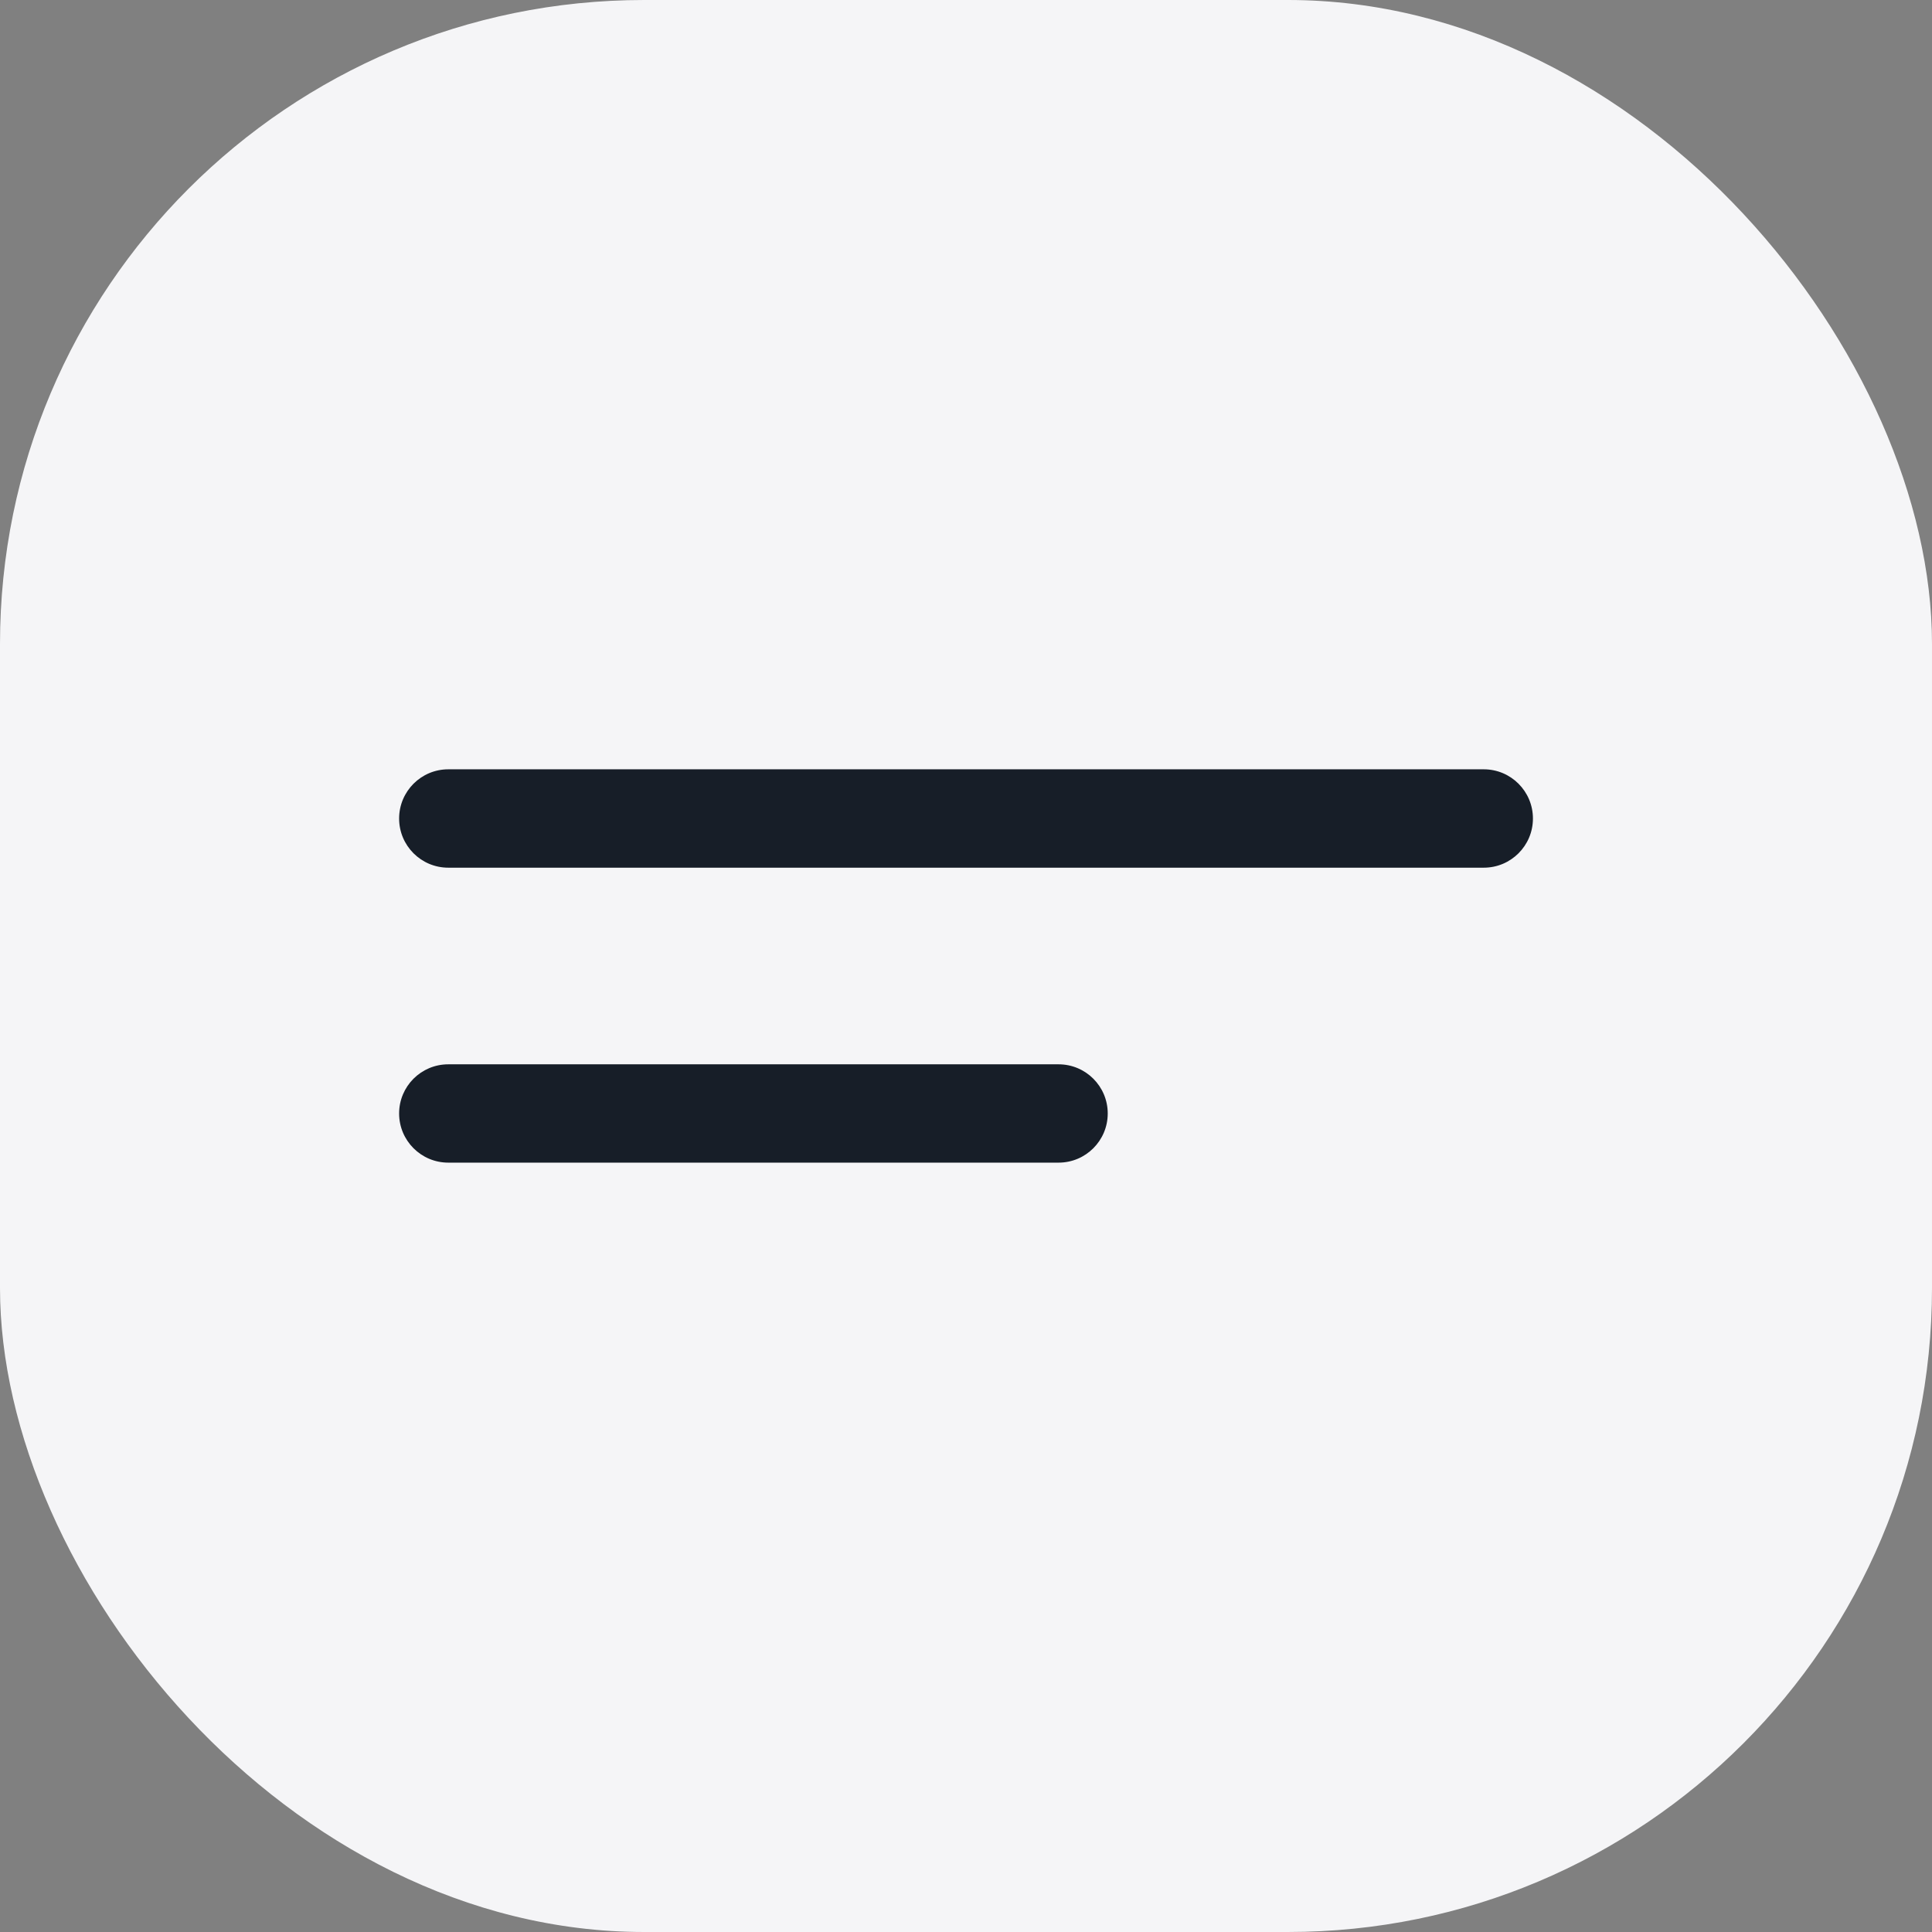
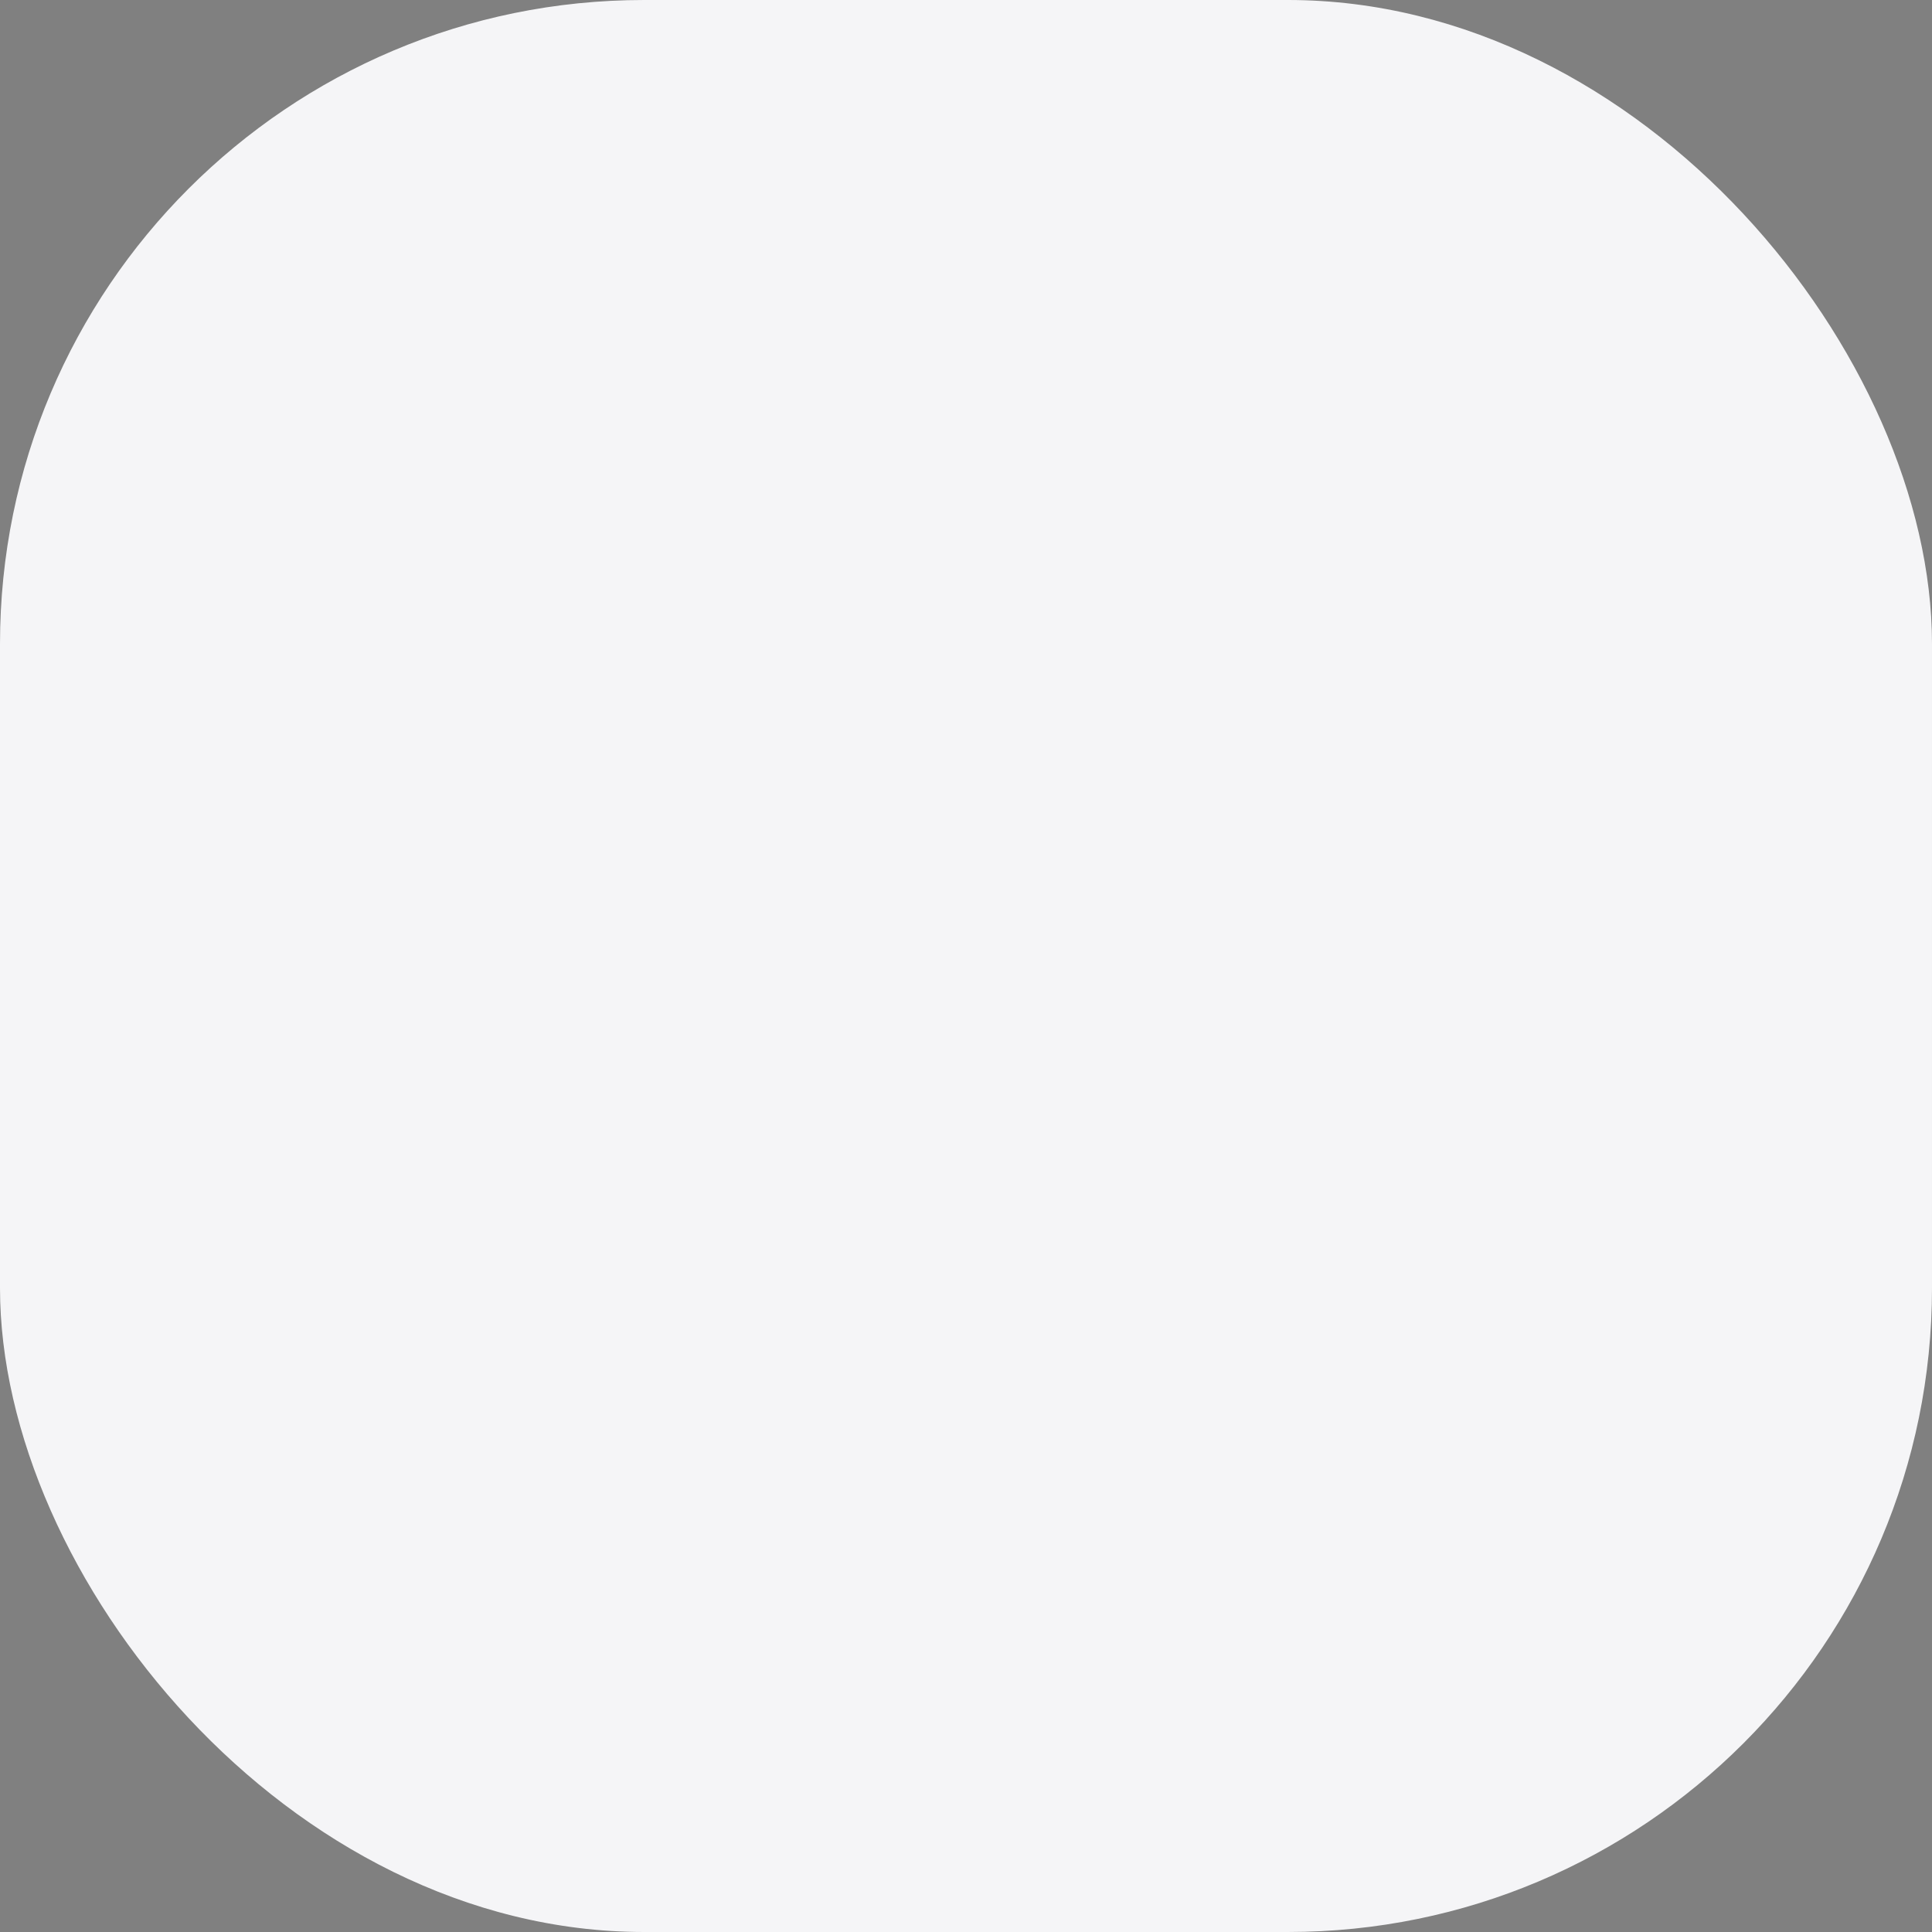
<svg xmlns="http://www.w3.org/2000/svg" width="36" height="36" viewBox="0 0 36 36" fill="none">
  <rect x="0" y="0" width="36" height="36" fill="#808080" stroke="none" />
  <rect width="36" height="36" rx="12" fill="#F5F5F7" />
-   <path fill-rule="evenodd" clip-rule="evenodd" d="M8.353 14.335C7.847 14.335 7.437 14.746 7.437 15.252C7.437 15.758 7.847 16.168 8.353 16.168H27.648C28.154 16.168 28.564 15.758 28.564 15.252C28.564 14.746 28.154 14.335 27.648 14.335H8.353ZM8.353 19.832C7.847 19.832 7.437 20.242 7.437 20.748C7.437 21.254 7.847 21.664 8.353 21.664H19.725C20.231 21.664 20.641 21.254 20.641 20.748C20.641 20.242 20.231 19.832 19.725 19.832H8.353Z" fill="#171E28" />
</svg>